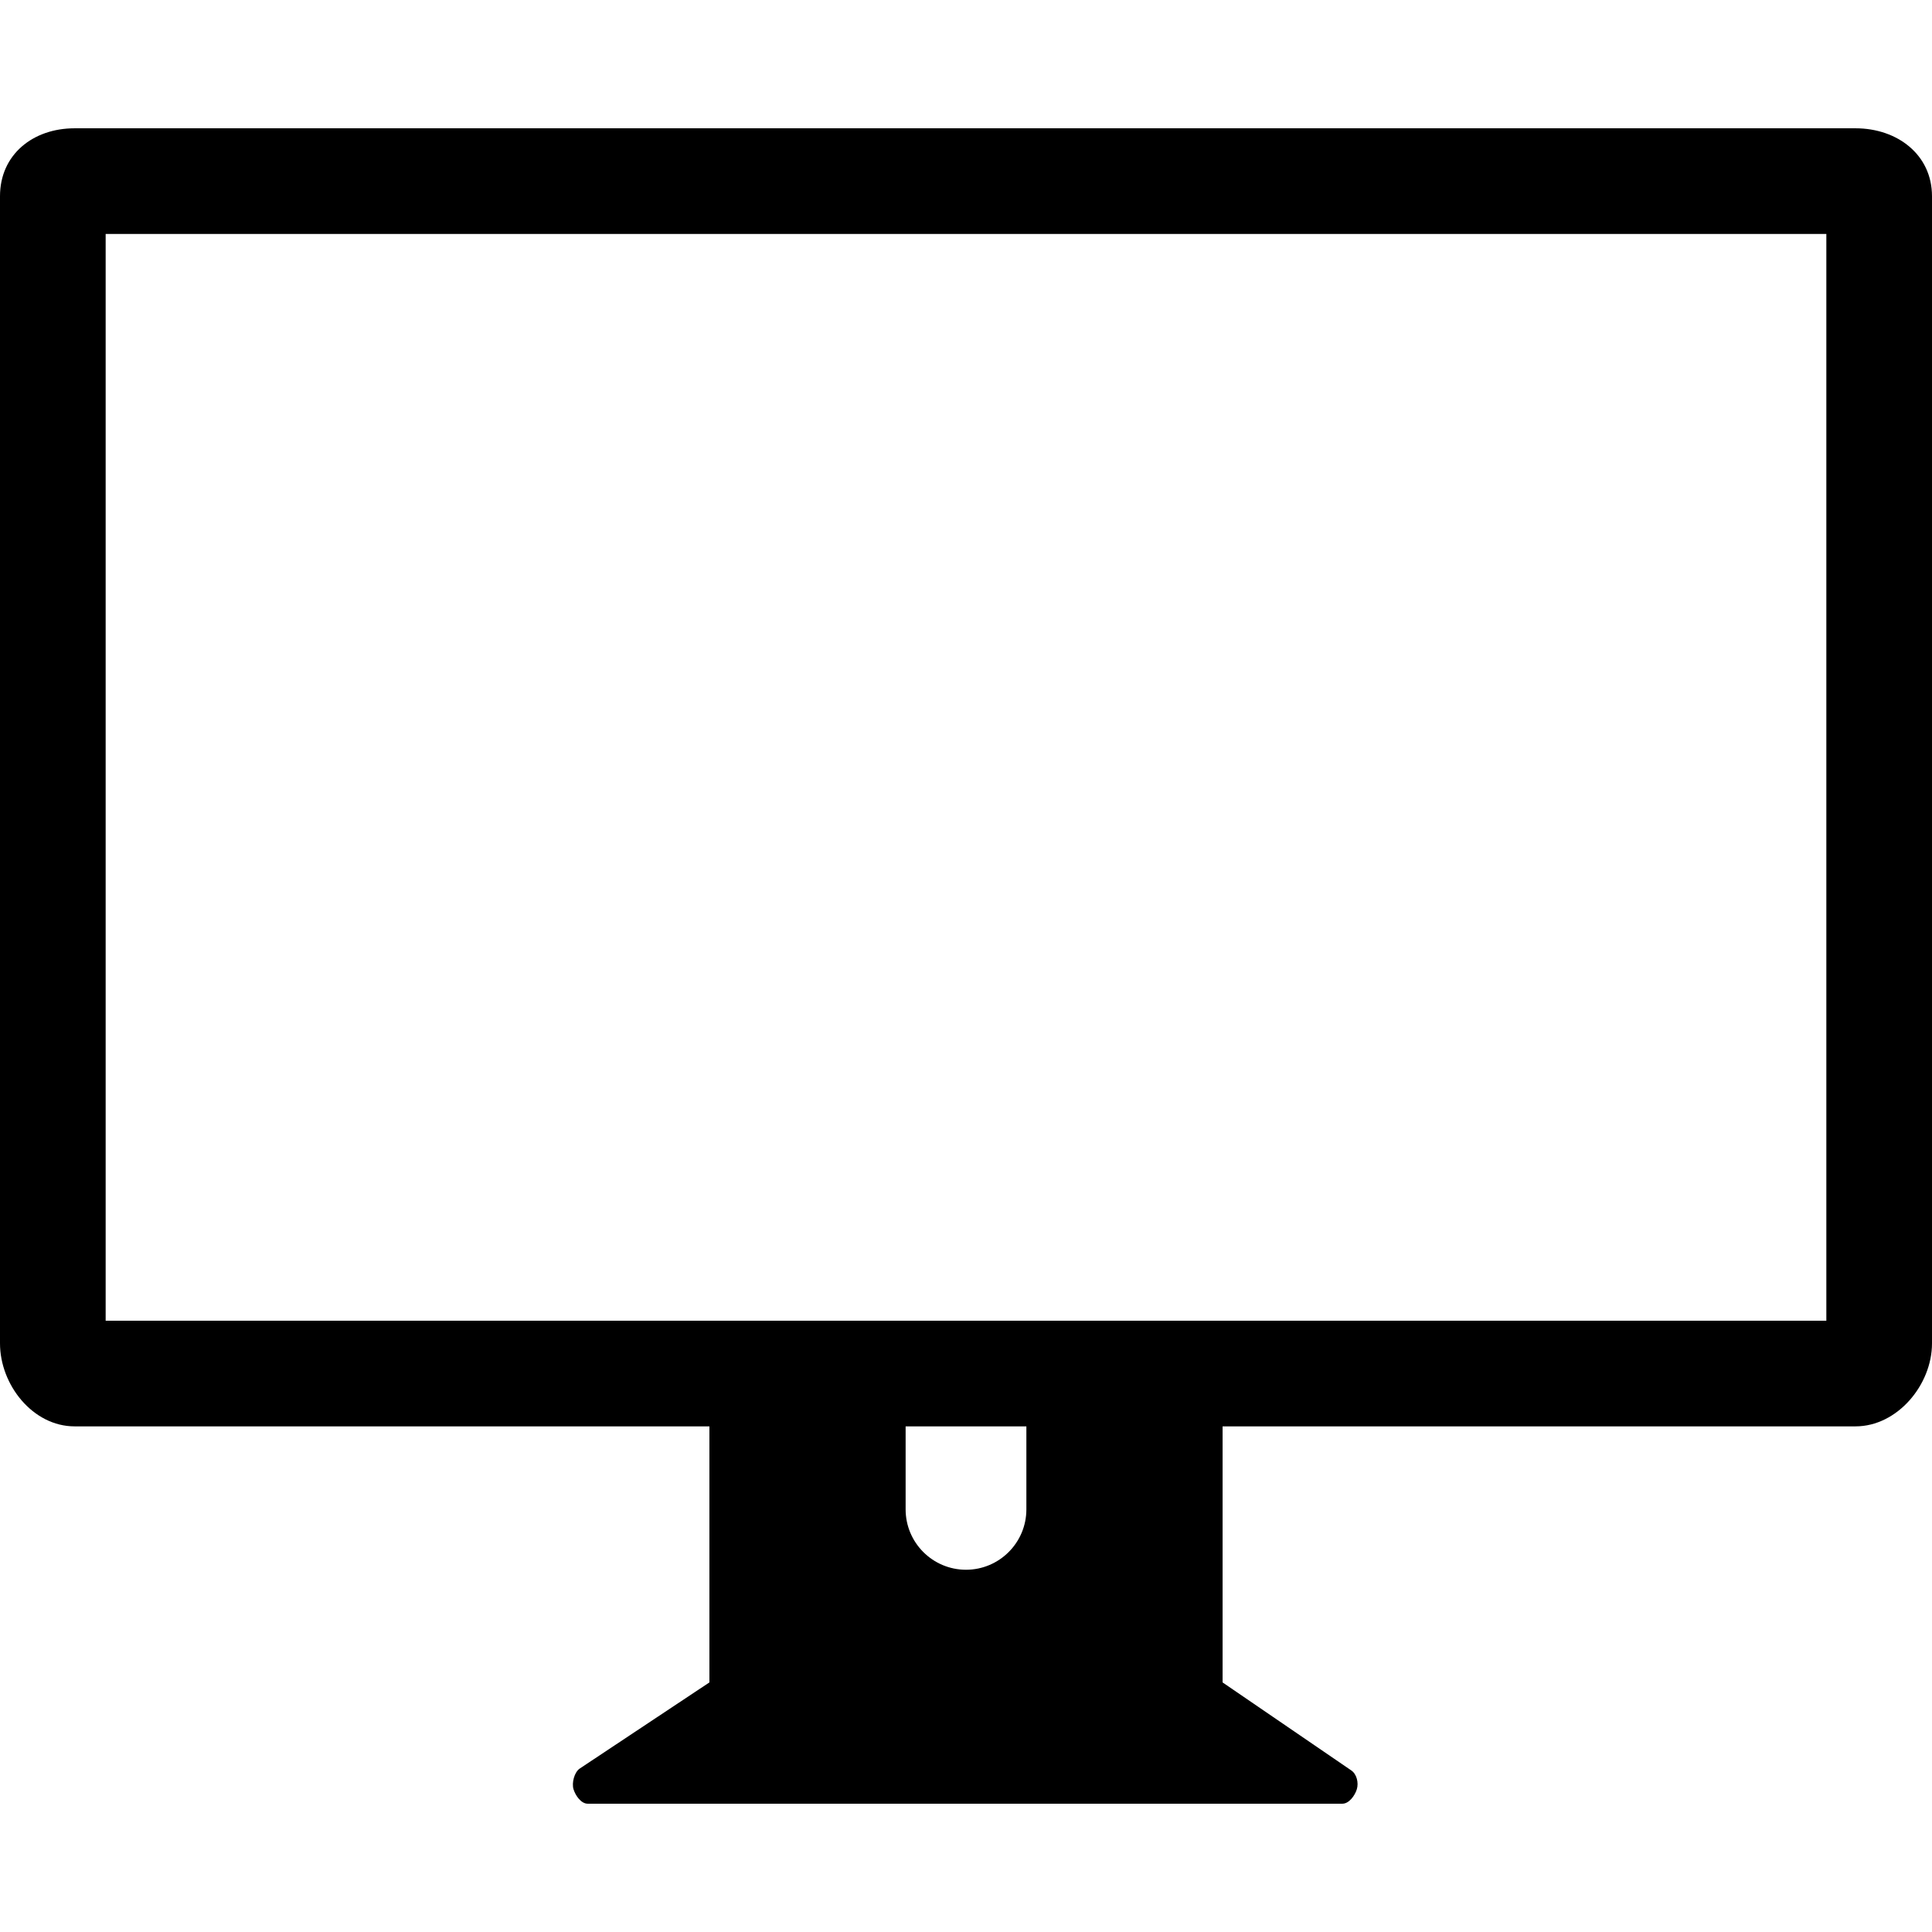
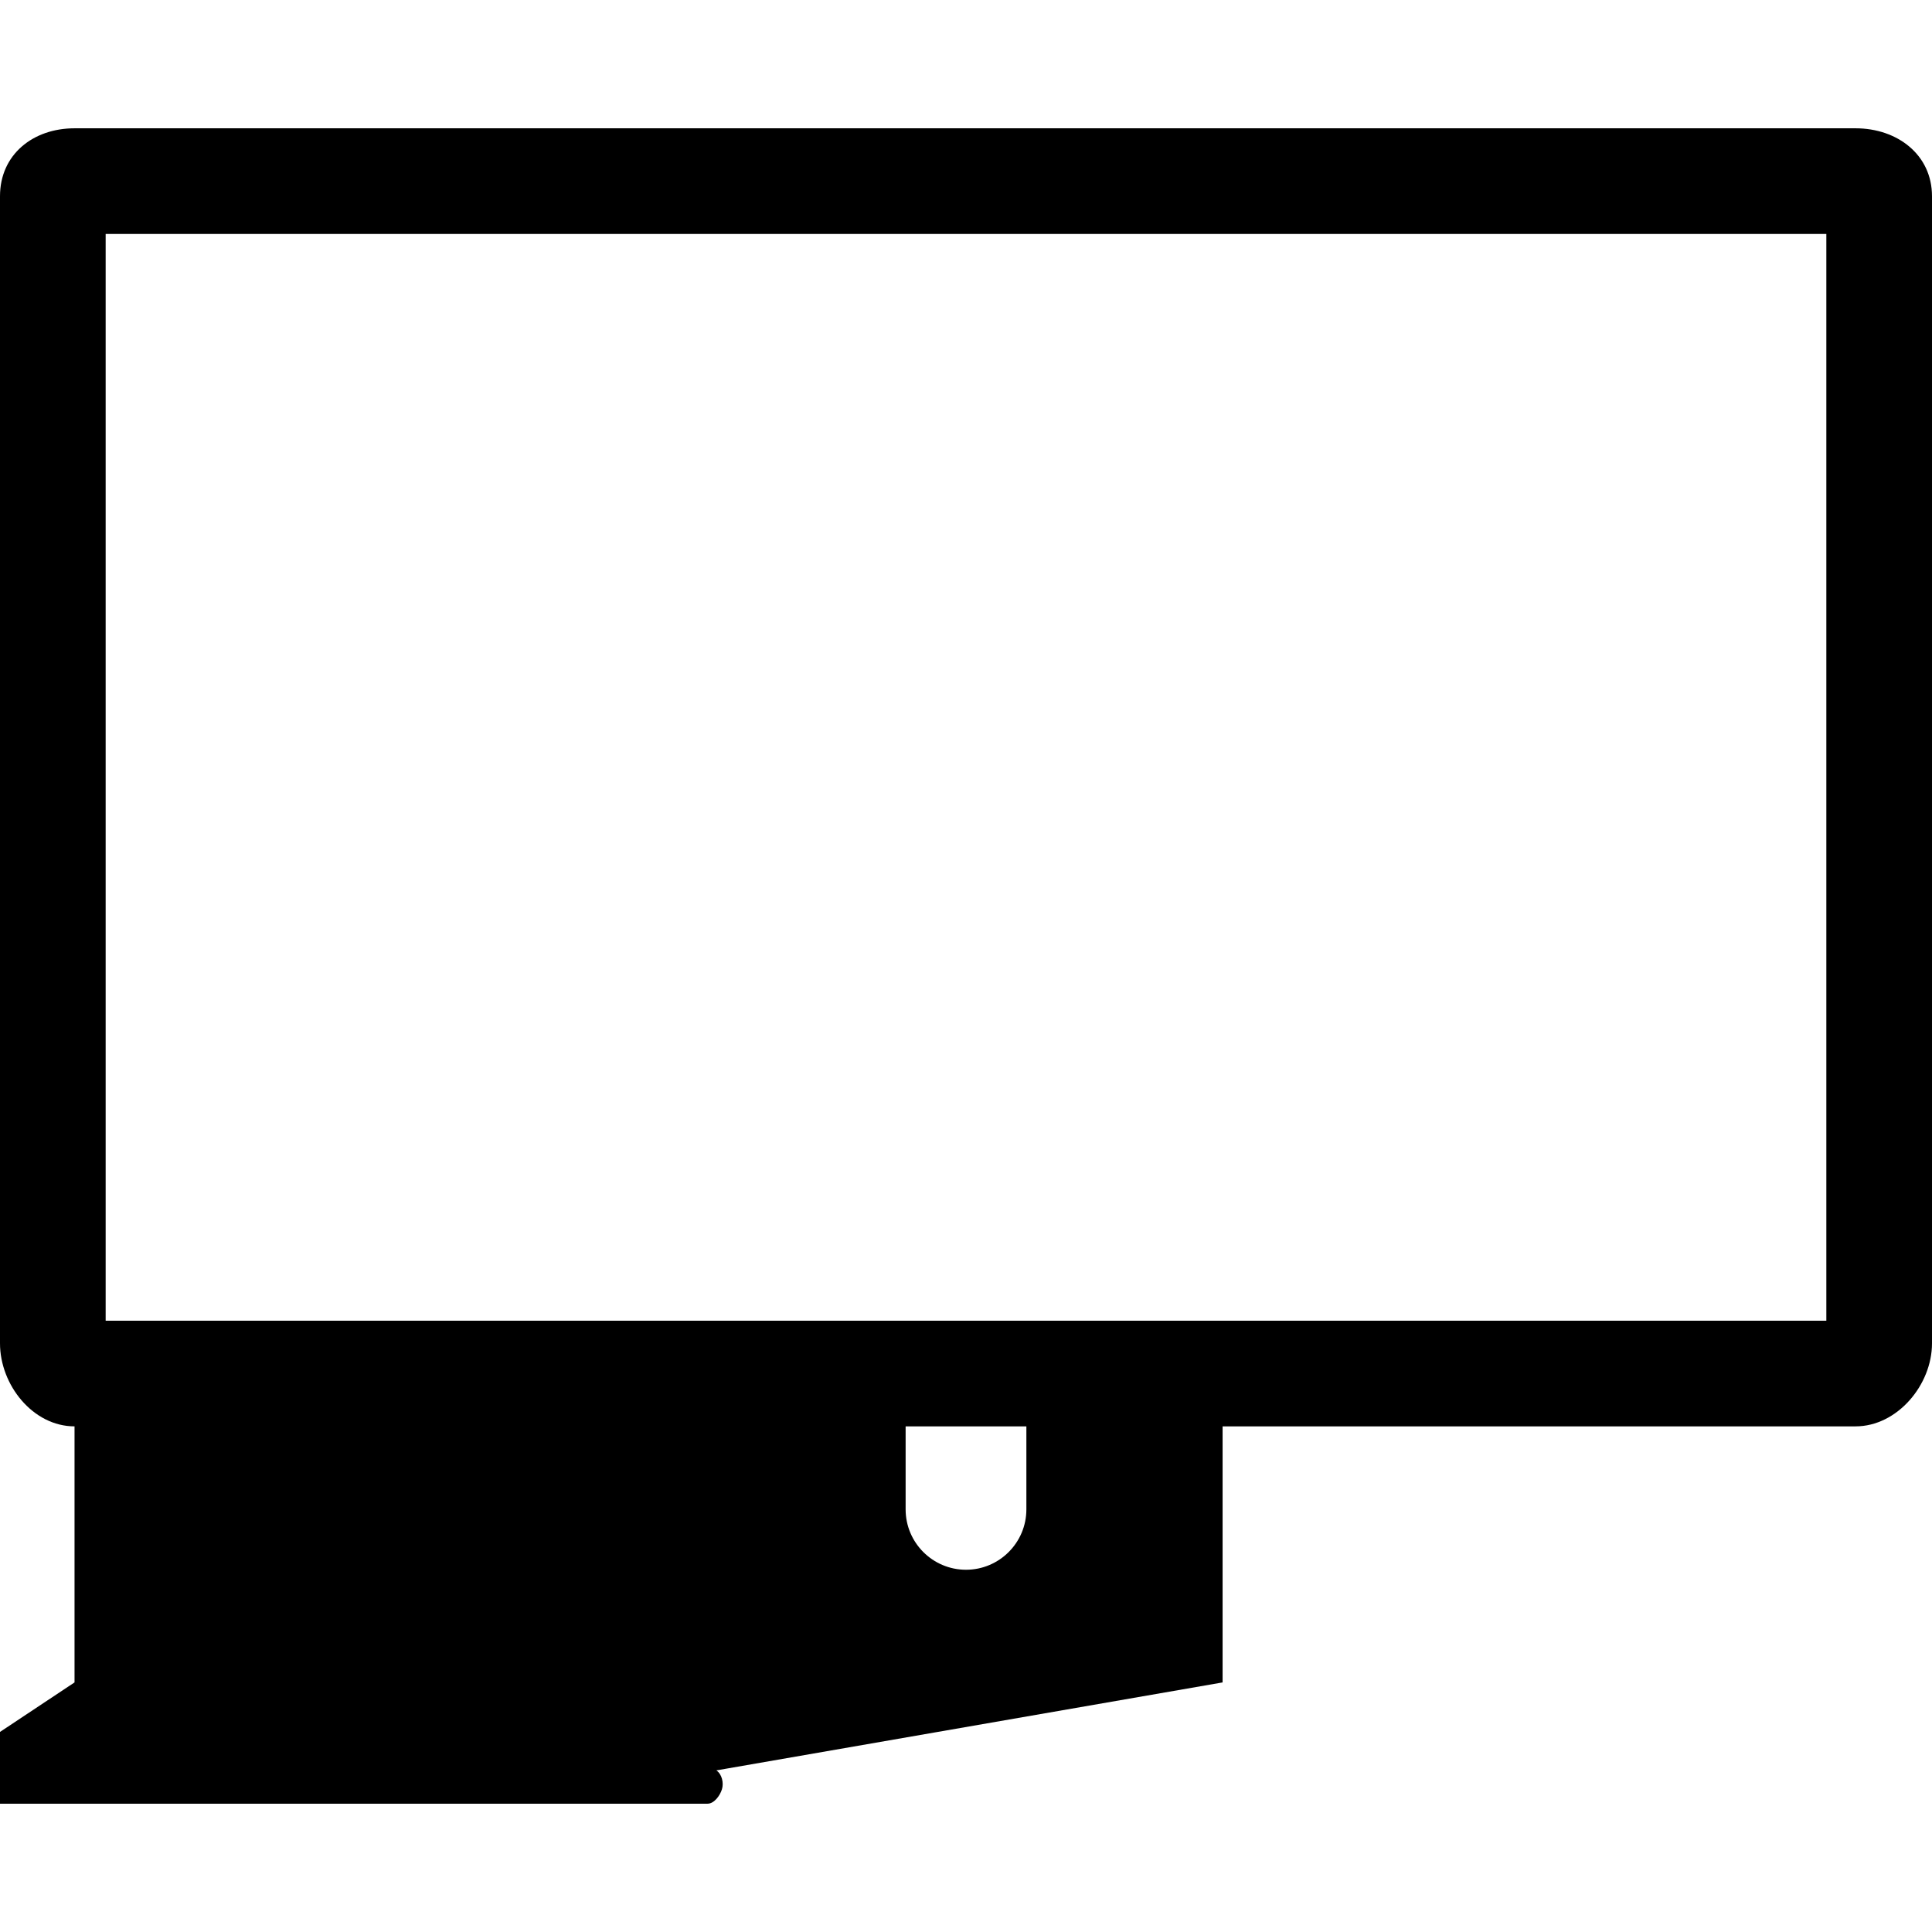
<svg xmlns="http://www.w3.org/2000/svg" fill="#000000" height="800px" width="800px" version="1.1" id="Layer_1" viewBox="0 0 512 512" xml:space="preserve">
  <g>
    <g>
-       <path d="M491.752,34h-472C8.728,34,0,40.972,0,52v304c0,11.028,8.728,22,19.752,22H188v67.86l-34.344,22.812 c-1.46,0.98-2.18,3.8-1.672,5.488c0.516,1.688,2.008,3.84,3.764,3.84h200c1.764,0,3.32-2.156,3.828-3.84 c0.516-1.684-0.016-4.008-1.484-4.988L324,445.86V378h167.752C502.784,378,512,367.028,512,356V52 C512,40.972,502.78,34,491.752,34z M272,400c0,8.824-7.18,16-16,16c-8.828,0-16-7.176-16-16v-22h32V400z M484,350H28V62h456V350z" />
+       <path d="M491.752,34h-472C8.728,34,0,40.972,0,52v304c0,11.028,8.728,22,19.752,22v67.86l-34.344,22.812 c-1.46,0.98-2.18,3.8-1.672,5.488c0.516,1.688,2.008,3.84,3.764,3.84h200c1.764,0,3.32-2.156,3.828-3.84 c0.516-1.684-0.016-4.008-1.484-4.988L324,445.86V378h167.752C502.784,378,512,367.028,512,356V52 C512,40.972,502.78,34,491.752,34z M272,400c0,8.824-7.18,16-16,16c-8.828,0-16-7.176-16-16v-22h32V400z M484,350H28V62h456V350z" />
    </g>
  </g>
</svg>